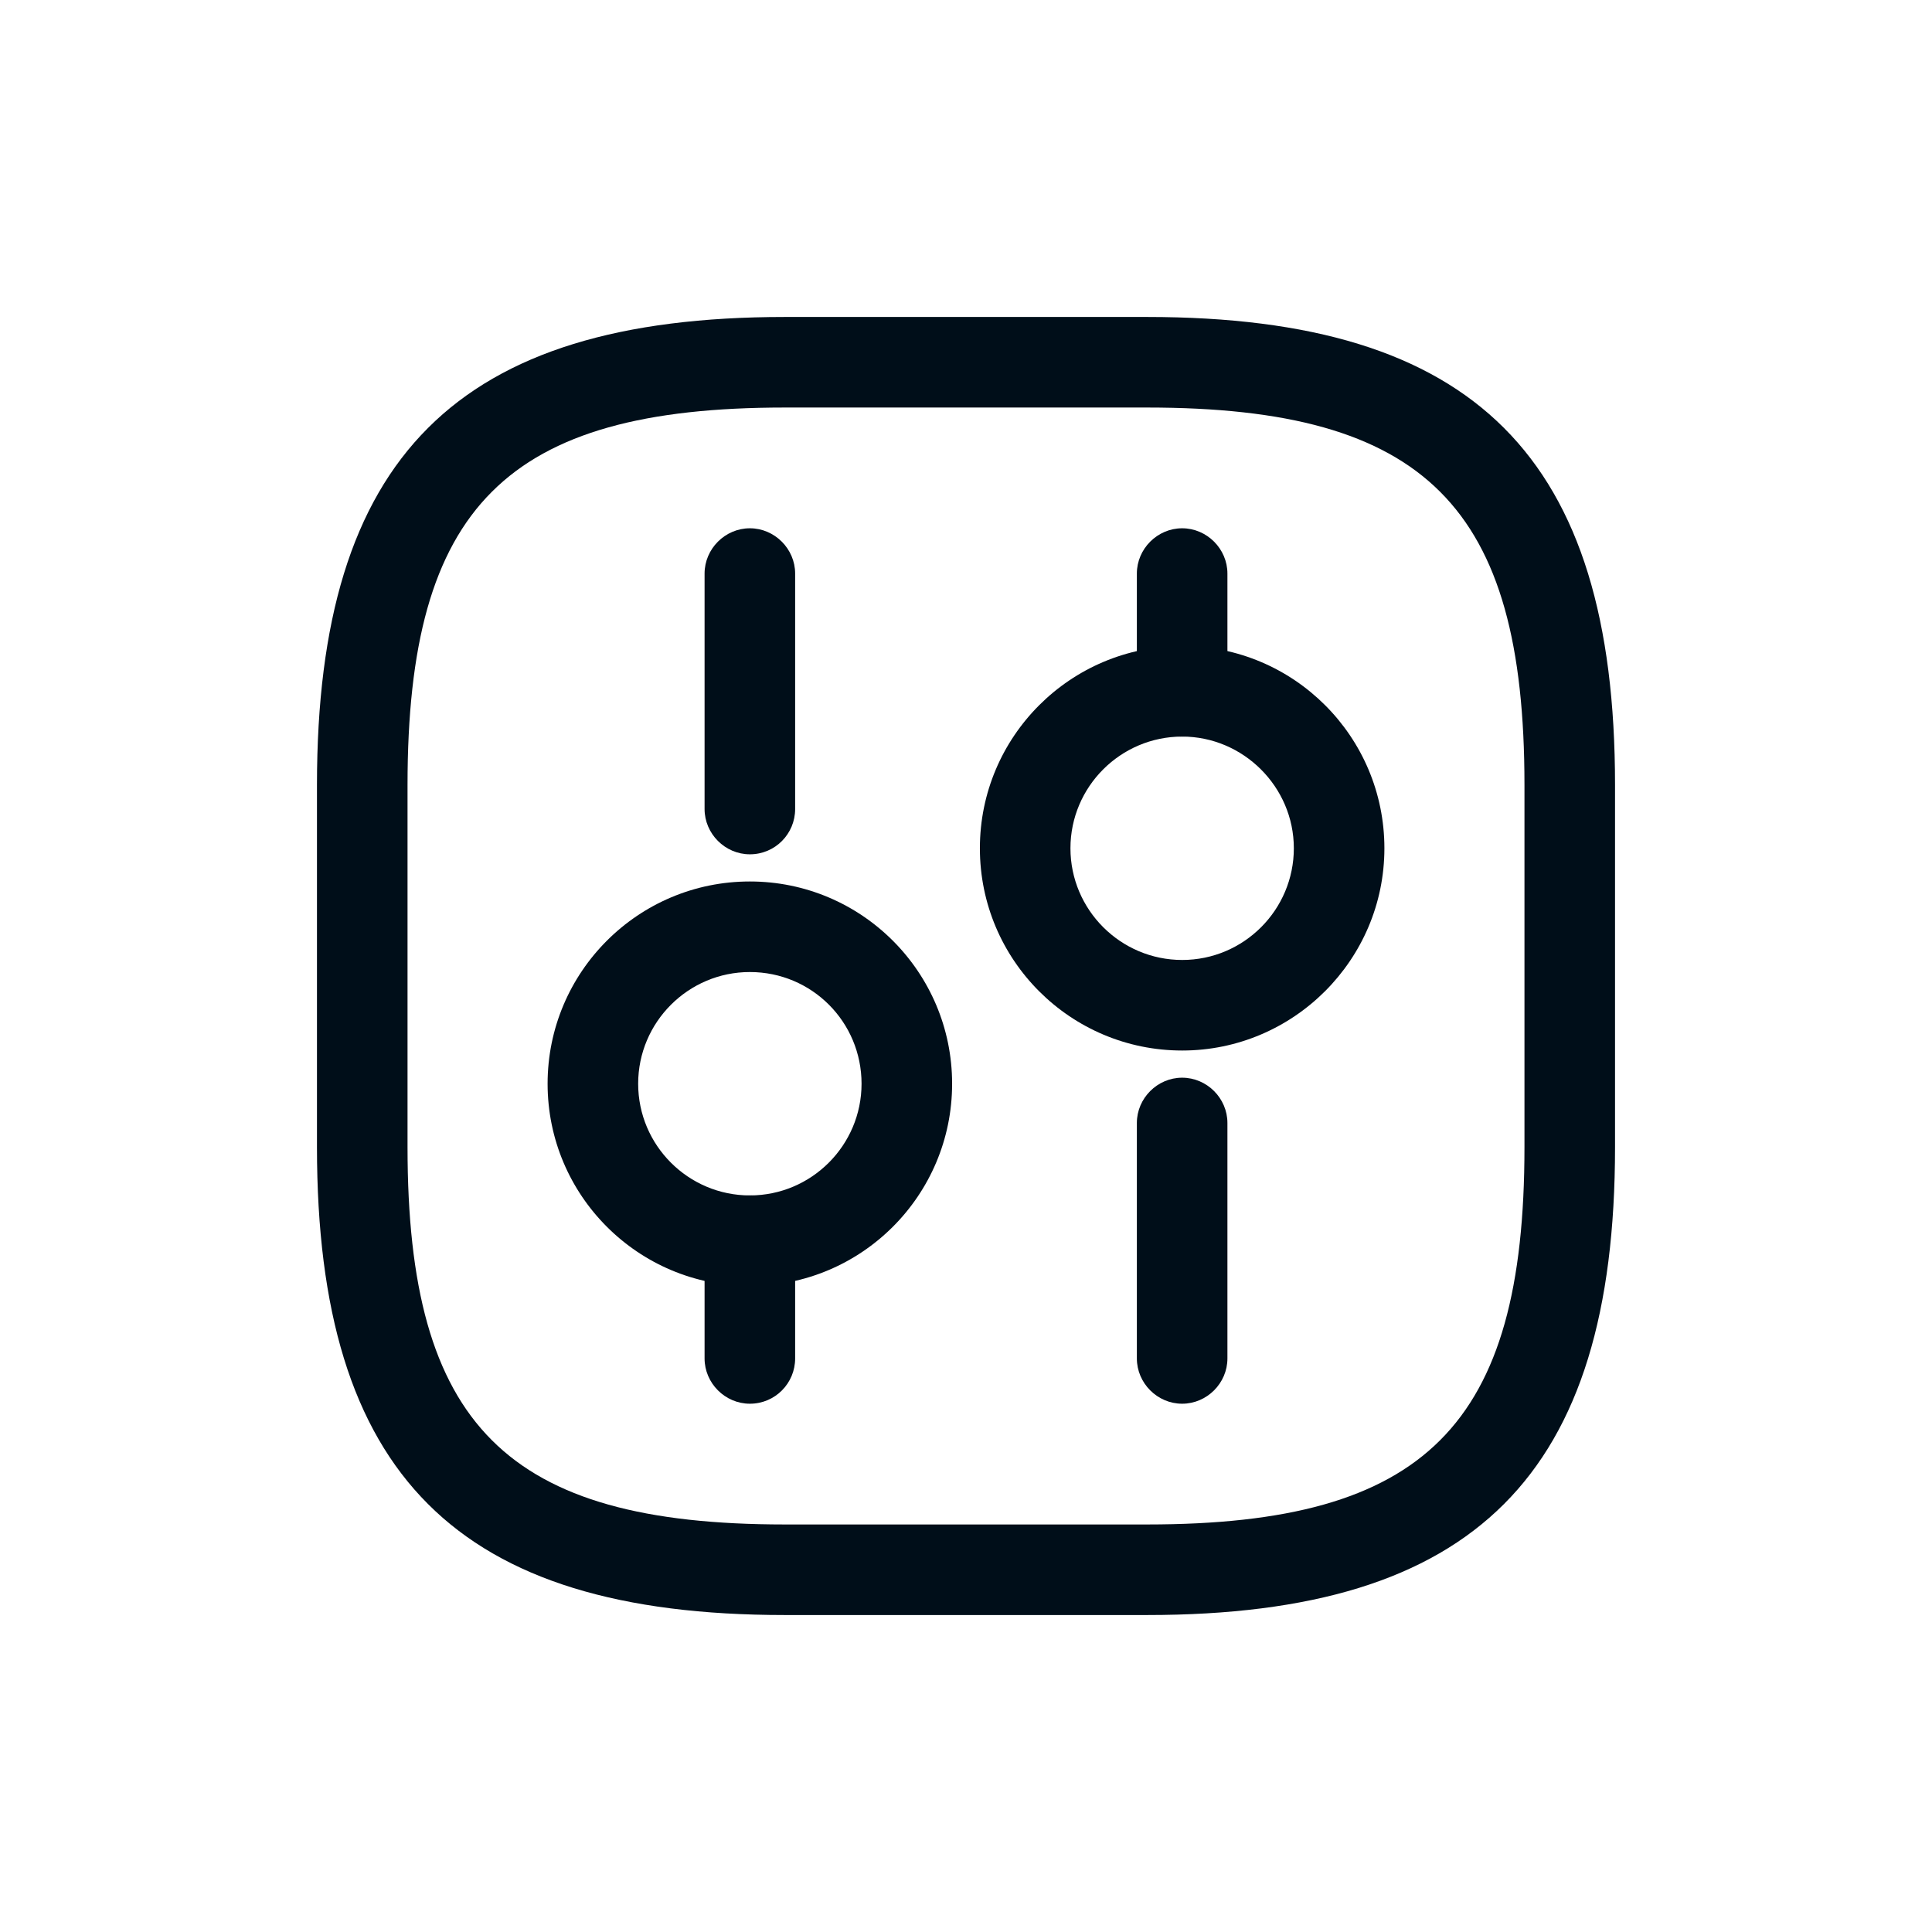
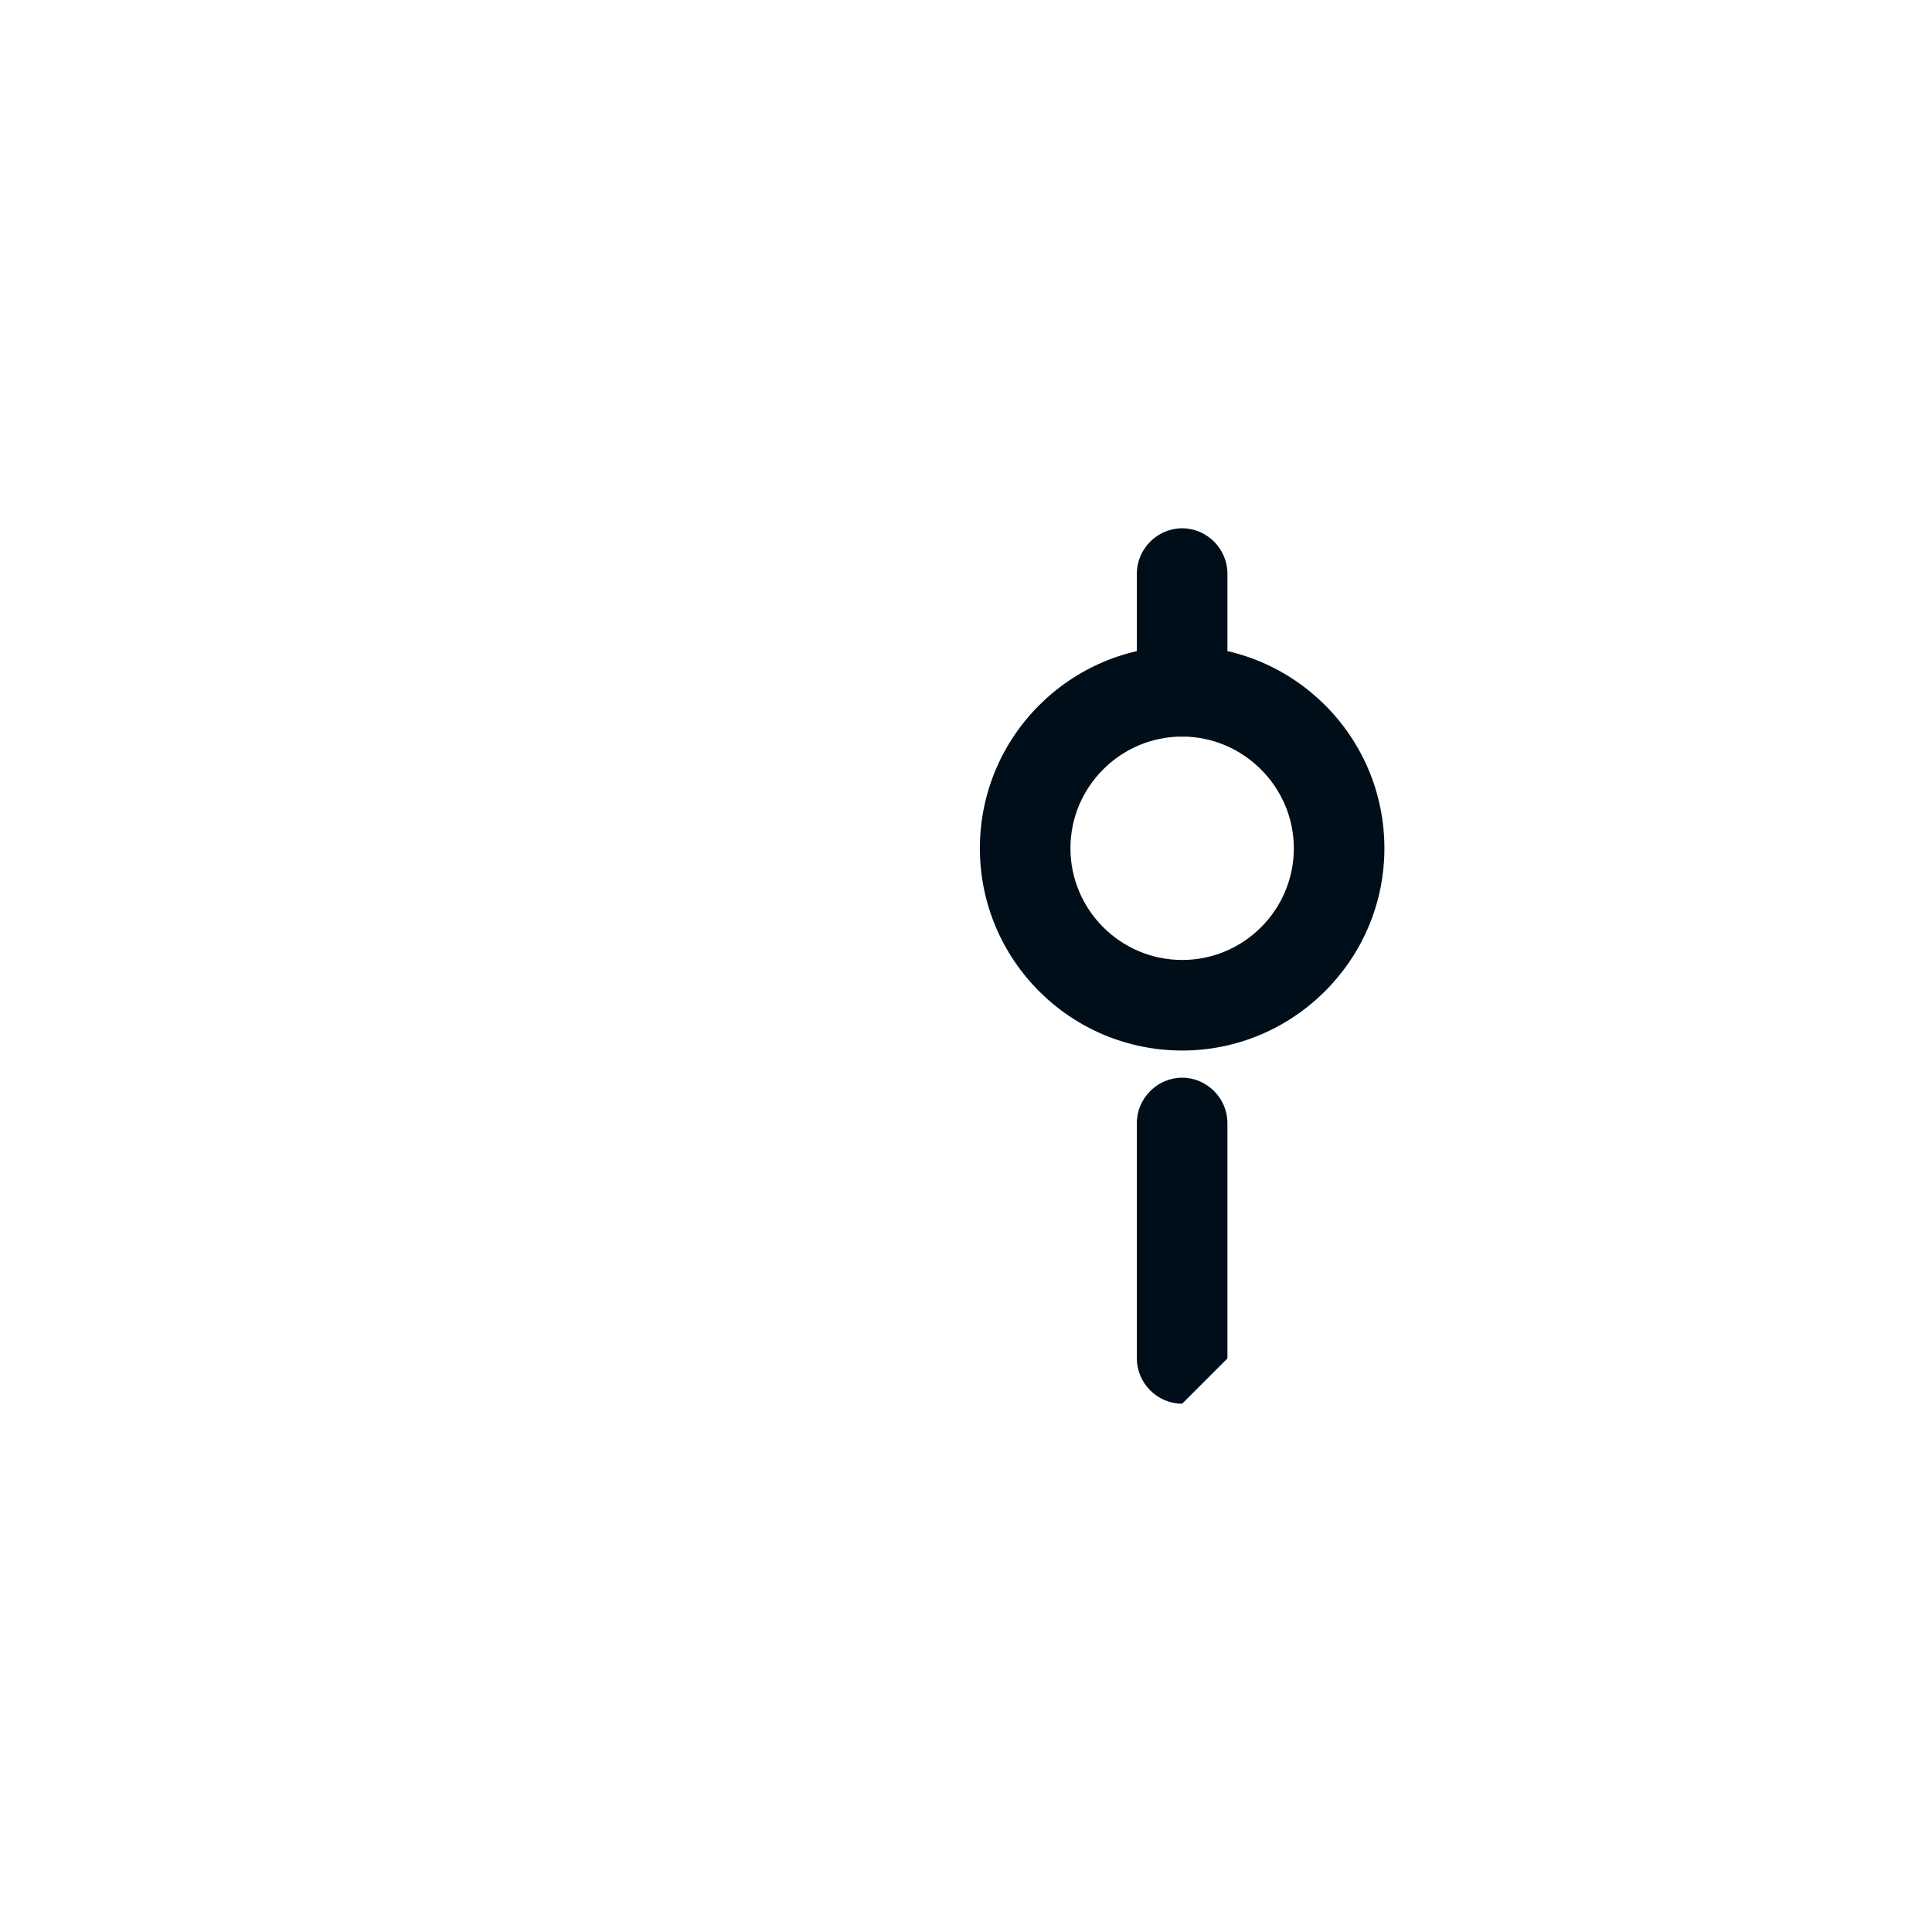
<svg xmlns="http://www.w3.org/2000/svg" width="32" height="32" viewBox="0 0 32 32" fill="none">
-   <path d="M19 26.75H13C7.57 26.75 5.25 24.43 5.25 19V13C5.25 7.57 7.57 5.25 13 5.25H19C24.43 5.25 26.75 7.57 26.75 13V19C26.75 24.43 24.43 26.75 19 26.75ZM13 6.75C8.39 6.75 6.75 8.39 6.75 13V19C6.75 23.61 8.39 25.25 13 25.25H19C23.61 25.25 25.25 23.61 25.25 19V13C25.25 8.39 23.61 6.75 19 6.75H13Z" fill="#000E19" />
-   <path d="M19.58 23.25C19.17 23.25 18.83 22.91 18.83 22.5V18.6C18.83 18.19 19.17 17.85 19.58 17.85C19.99 17.85 20.33 18.19 20.33 18.6V22.5C20.33 22.91 19.99 23.25 19.58 23.25Z" fill="#000E19" />
+   <path d="M19.58 23.25C19.17 23.25 18.83 22.91 18.83 22.5V18.6C18.83 18.19 19.17 17.85 19.58 17.85C19.99 17.85 20.33 18.19 20.33 18.6V22.5Z" fill="#000E19" />
  <path d="M19.58 12.2C19.17 12.2 18.83 11.86 18.83 11.45V9.5C18.83 9.09 19.17 8.75 19.58 8.75C19.99 8.75 20.33 9.09 20.33 9.5V11.45C20.33 11.86 19.99 12.2 19.58 12.2Z" fill="#000E19" />
  <path d="M19.581 17.4C17.73 17.4 16.23 15.9 16.23 14.05C16.23 12.2 17.73 10.7 19.581 10.7C21.43 10.7 22.93 12.2 22.93 14.05C22.93 15.9 21.421 17.4 19.581 17.4ZM19.581 12.2C18.561 12.2 17.73 13.03 17.73 14.05C17.73 15.07 18.561 15.9 19.581 15.9C20.601 15.9 21.43 15.07 21.43 14.05C21.43 13.03 20.59 12.2 19.581 12.2Z" fill="#000E19" />
-   <path d="M12.42 23.25C12.01 23.25 11.67 22.91 11.67 22.5V20.55C11.67 20.14 12.01 19.8 12.42 19.8C12.83 19.8 13.17 20.14 13.17 20.55V22.5C13.17 22.91 12.84 23.25 12.42 23.25Z" fill="#000E19" />
-   <path d="M12.42 14.15C12.01 14.15 11.67 13.81 11.67 13.4V9.5C11.67 9.09 12.01 8.75 12.42 8.75C12.83 8.75 13.17 9.09 13.17 9.5V13.4C13.17 13.81 12.84 14.15 12.42 14.15Z" fill="#000E19" />
-   <path d="M12.42 21.3C10.57 21.3 9.07 19.8 9.07 17.95C9.07 16.1 10.57 14.6 12.42 14.6C14.27 14.6 15.77 16.1 15.77 17.95C15.77 19.8 14.27 21.3 12.42 21.3ZM12.42 16.1C11.4 16.1 10.57 16.93 10.57 17.95C10.57 18.97 11.4 19.8 12.42 19.8C13.44 19.8 14.27 18.97 14.27 17.95C14.27 16.93 13.45 16.1 12.42 16.1Z" fill="#000E19" />
</svg>